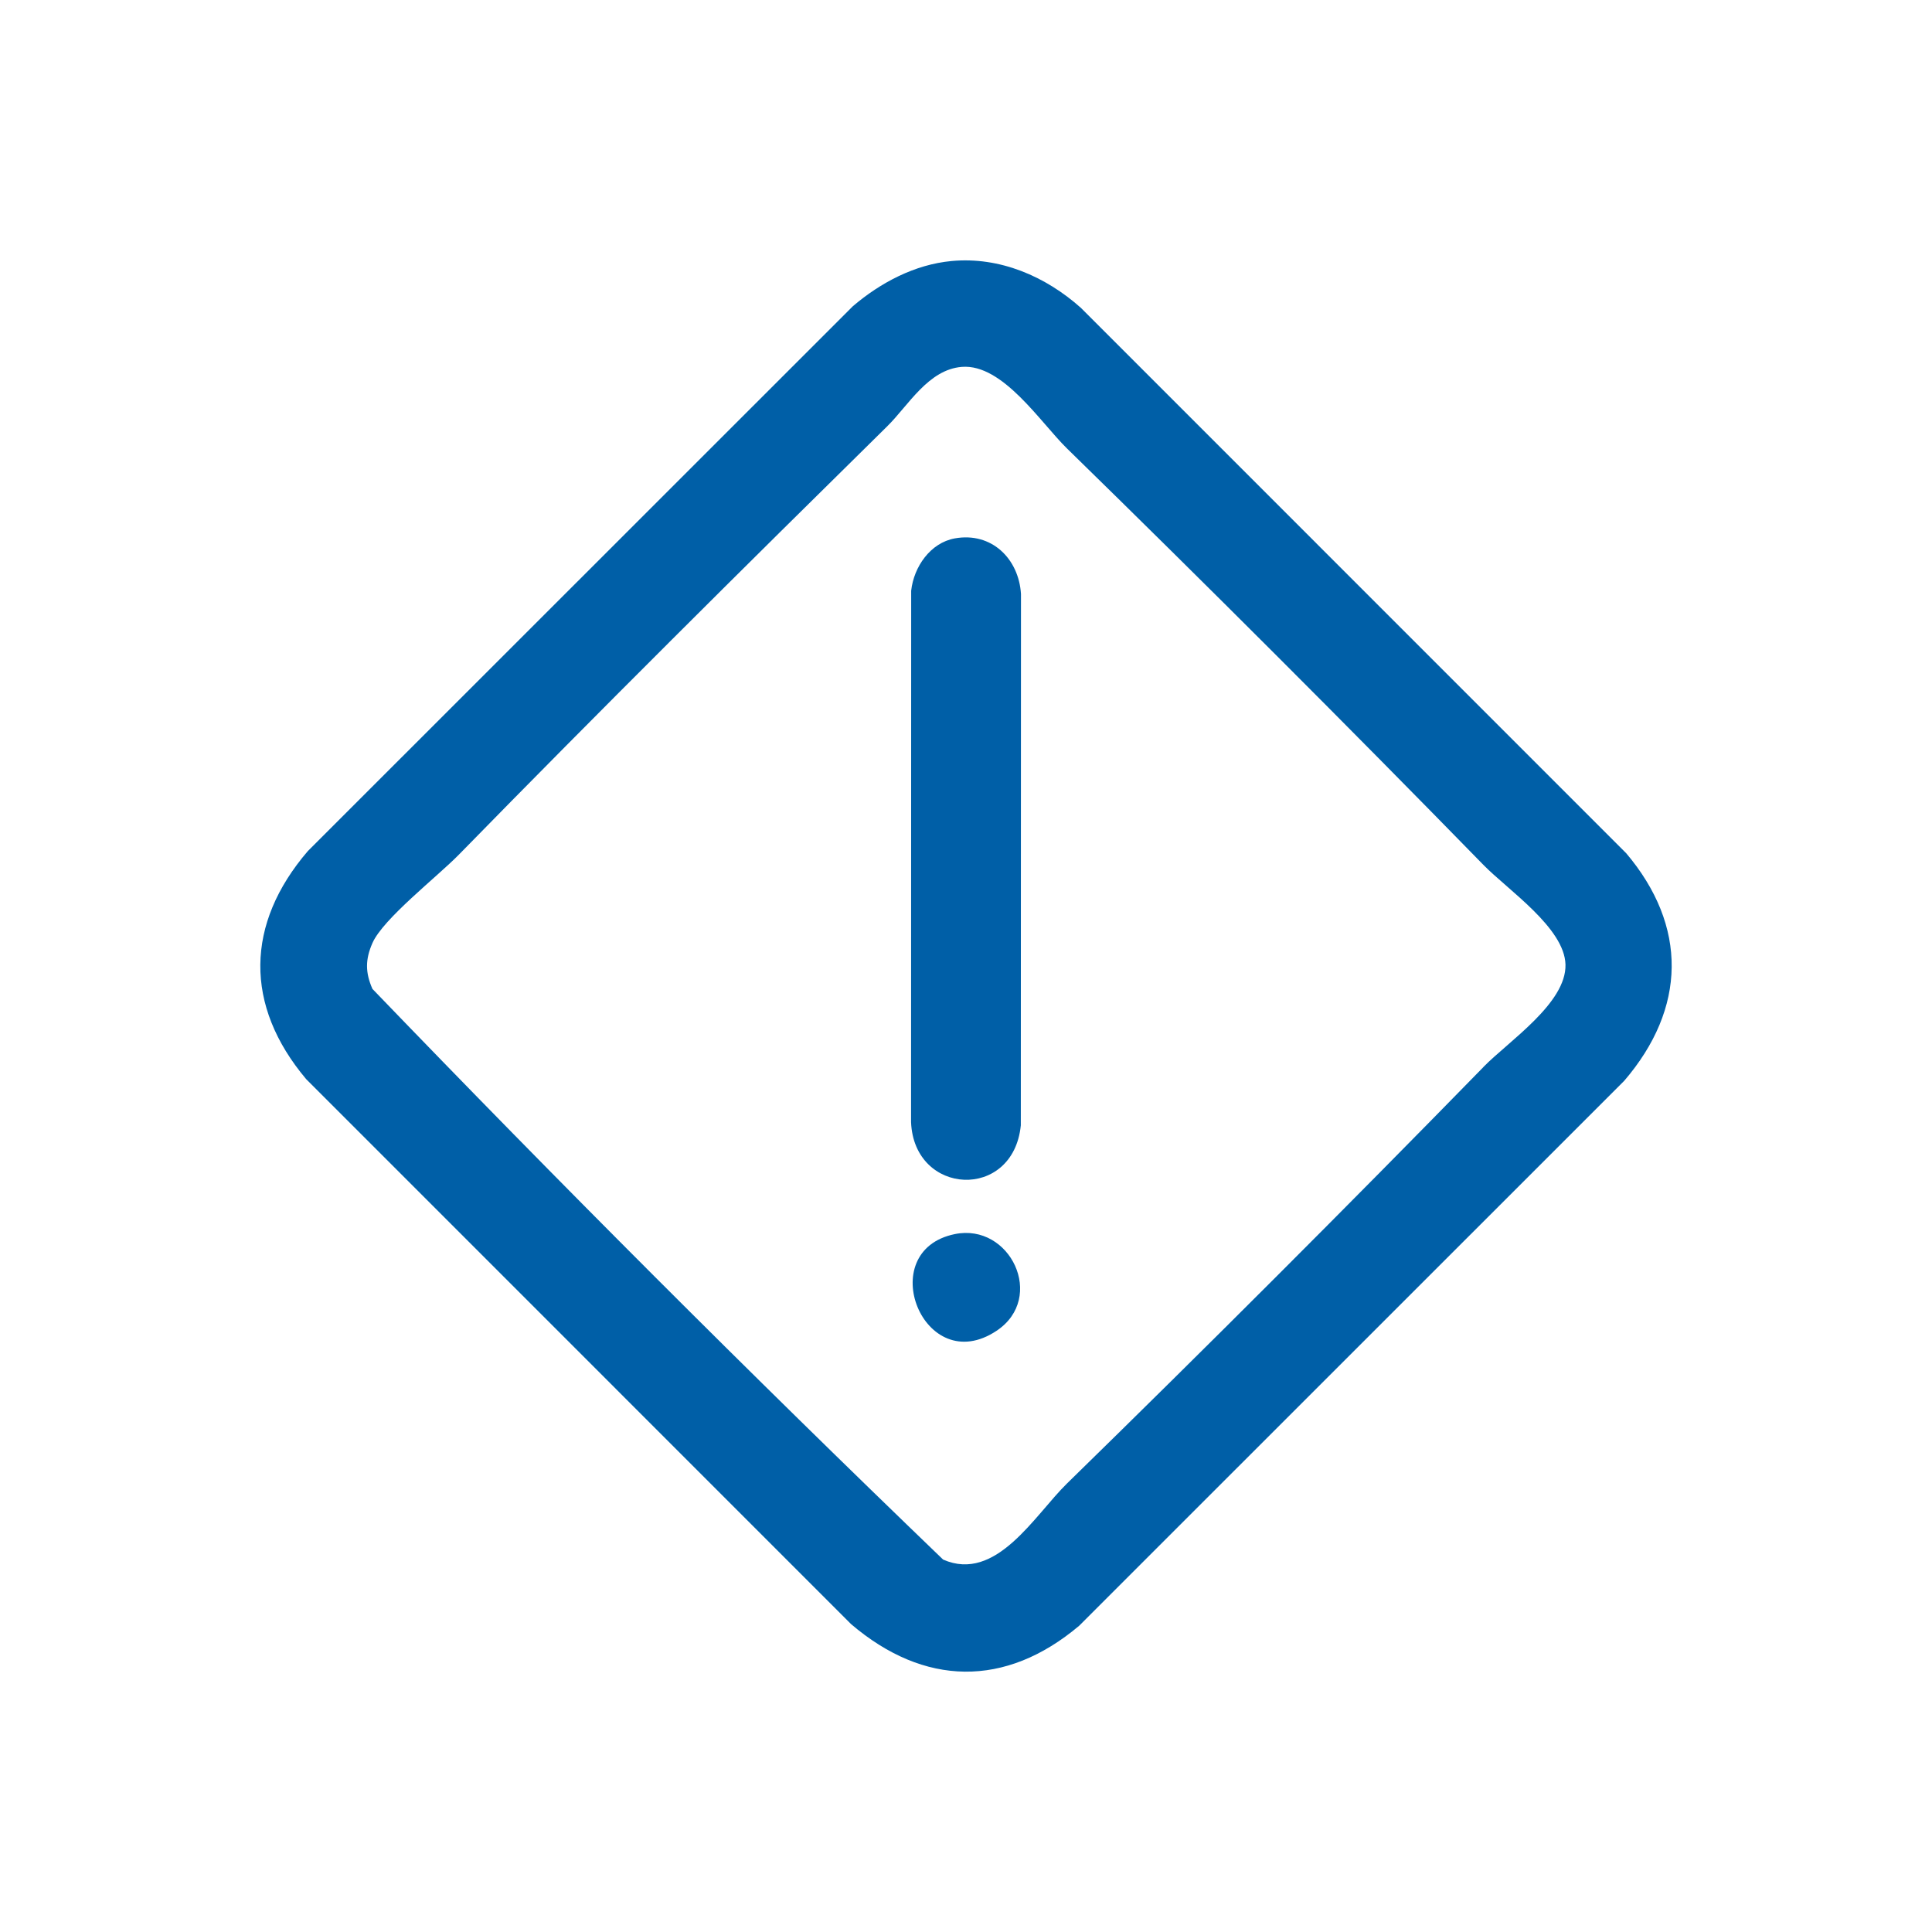
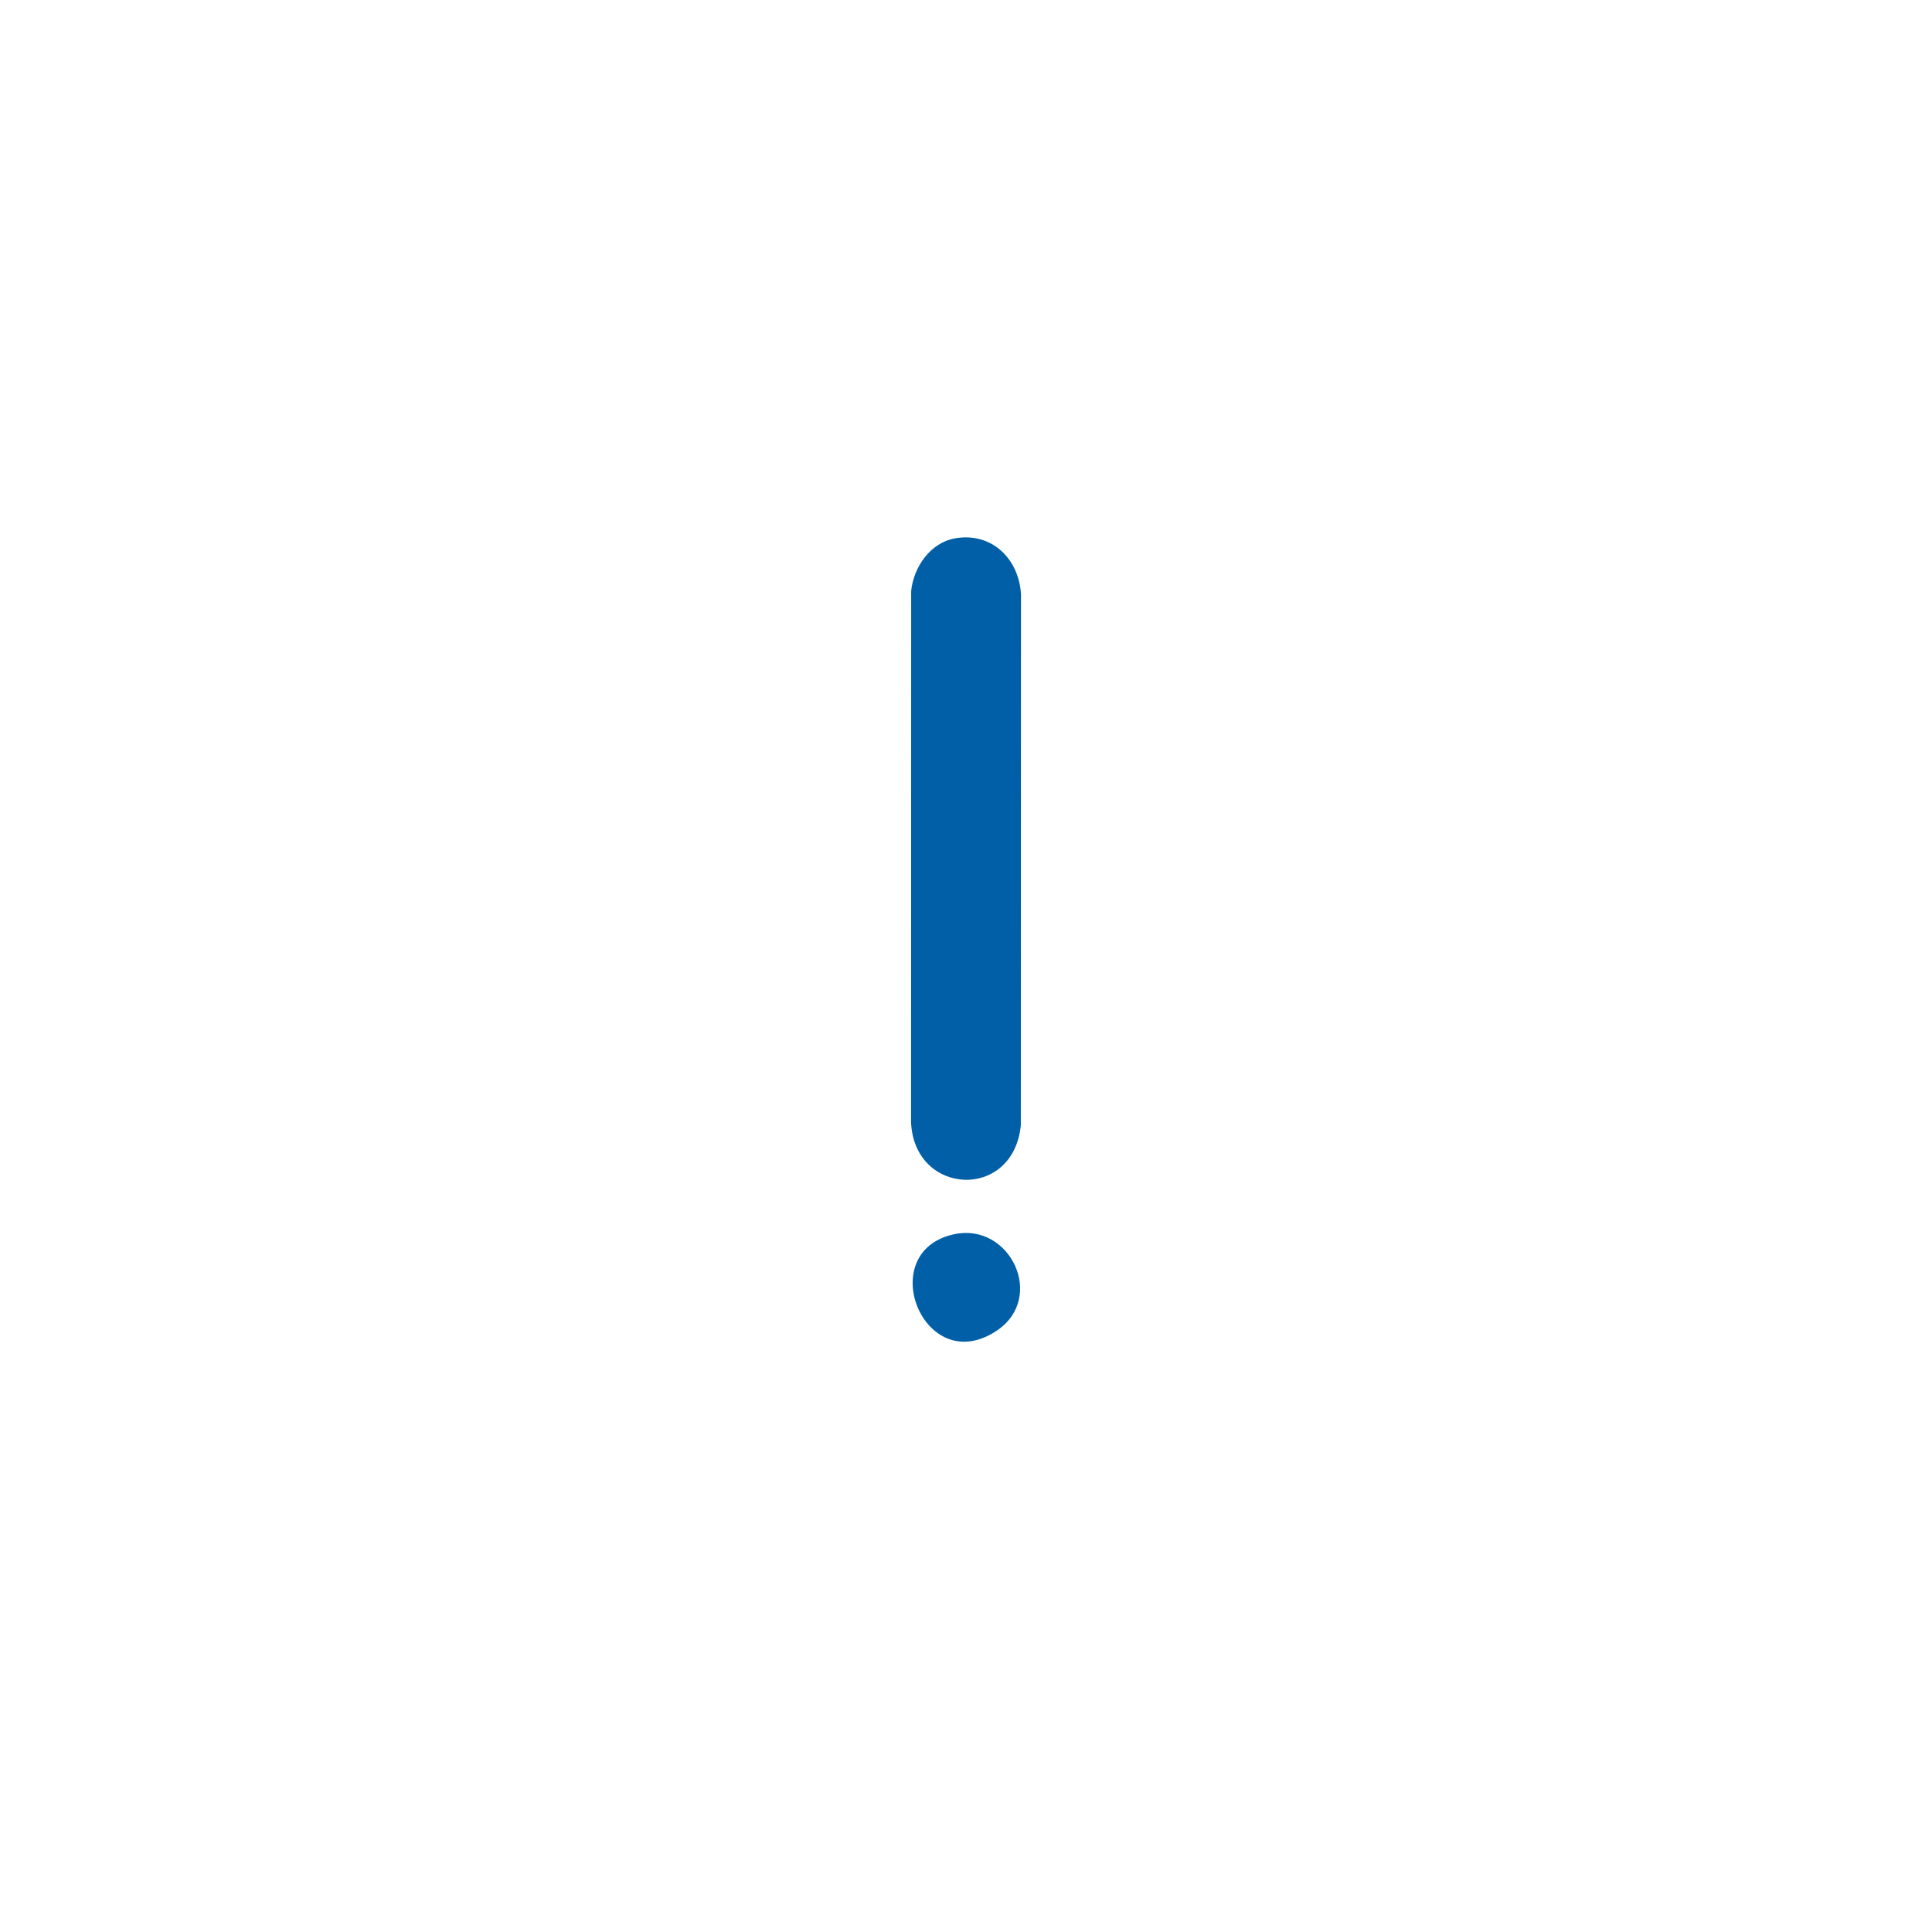
<svg xmlns="http://www.w3.org/2000/svg" id="Artboard5" viewBox="0 0 480 480">
-   <path d="M403.93,211.89l-135.38-135.4c-8.77-7.83-20.15-12.76-32.13-11.64-9.18.86-17.68,5.39-24.53,11.23L76.48,211.45c-15.5,18.05-15.84,38.35-.41,56.66l135.38,135.4c18.15,15.48,38.32,15.87,56.66.41l135.41-135.38c15.47-18.01,15.87-38.45.42-56.66ZM368.56,265.1c-34.09,34.9-68.56,69.37-103.46,103.46-8.05,7.86-17.6,24.71-30.79,18.91-48.07-46.26-95.51-93.71-141.78-141.78-1.79-4.07-1.79-7.31,0-11.39,2.66-6.05,16.08-16.45,21.47-21.96,35.03-35.83,70.66-71.2,106.44-106.44,5.25-5.17,10.18-14.09,18.53-14.75,10.16-.8,19.53,13.83,26.13,20.28,34.9,34.09,69.37,68.56,103.46,103.46,6.05,6.2,20.14,15.62,20.38,24.75.25,9.6-14.16,19.07-20.38,25.44Z" fill="#005fa7" />
  <path d="M237.22,133.76c9.1-1.64,15.89,5.01,16.44,13.82l-.04,132.01c-1.88,18.8-26.54,17.52-27.27-.81l.03-132.02c.65-5.94,4.77-11.9,10.84-13Z" fill="#005fa7" />
  <path d="M237.21,306.61c13.77-2.83,22.71,15.8,10.4,24.01-18.15,12.11-30.79-19.83-10.4-24.01Z" fill="#005fa7" />
</svg>